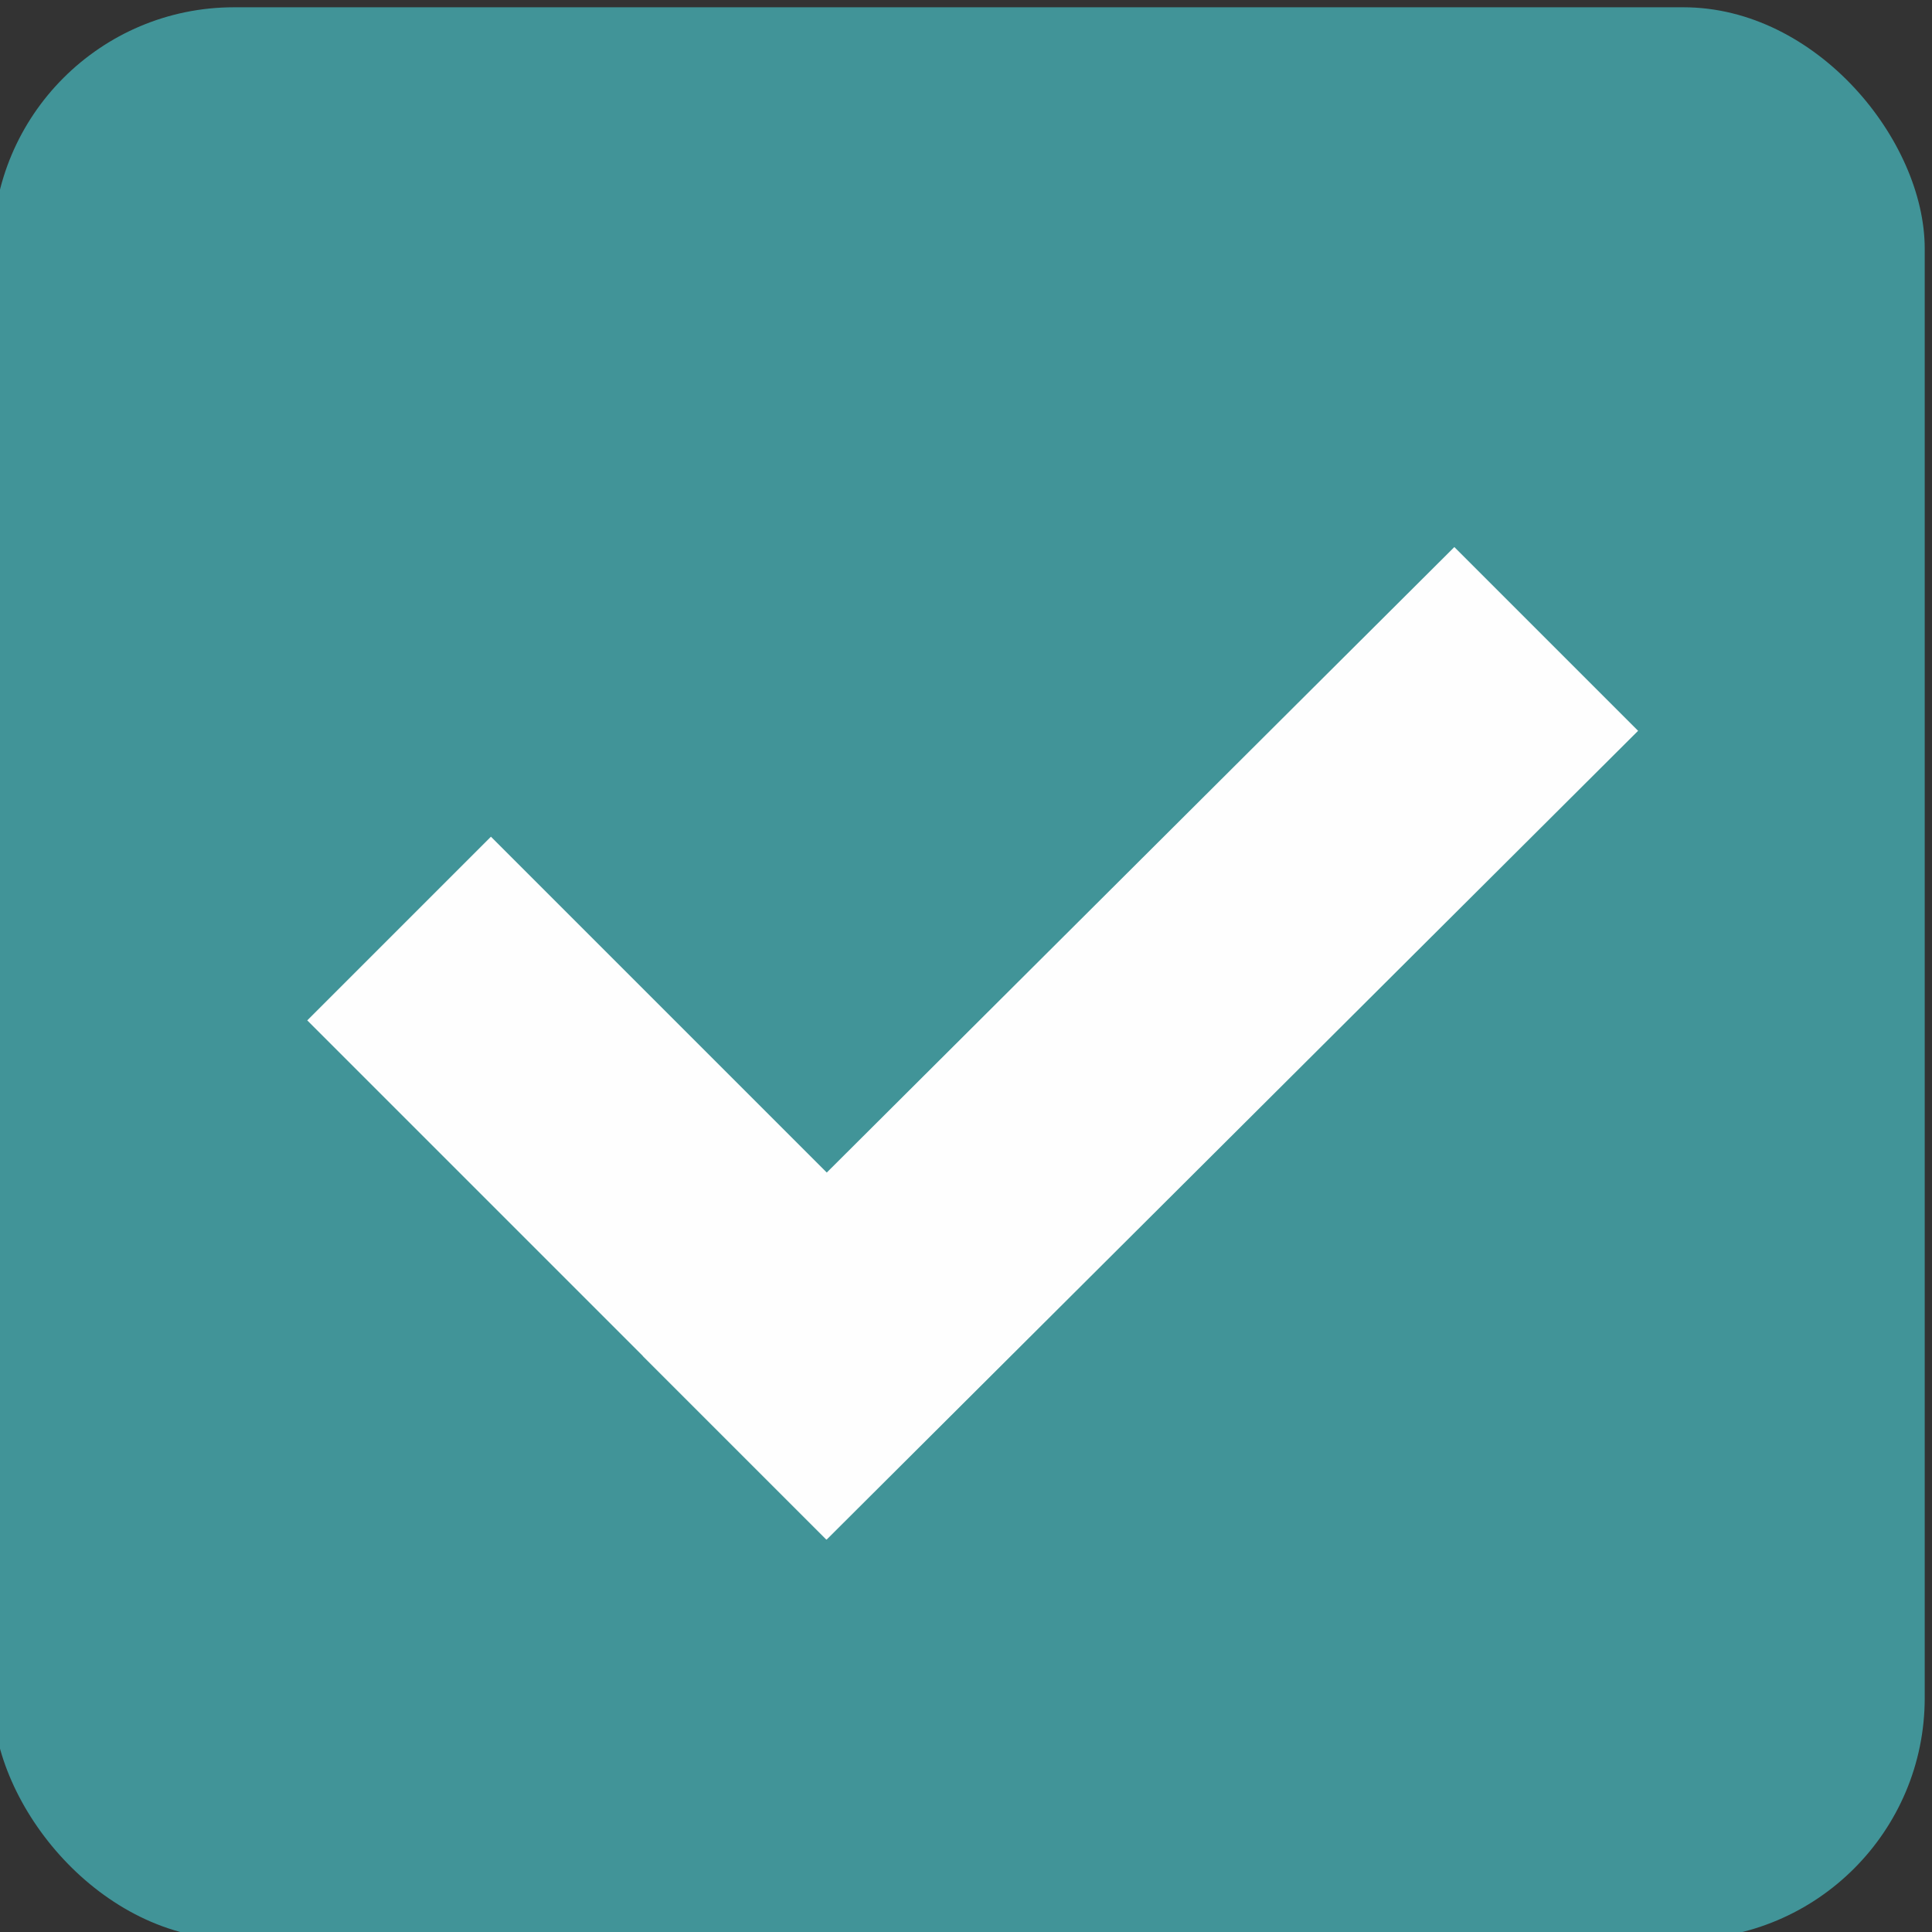
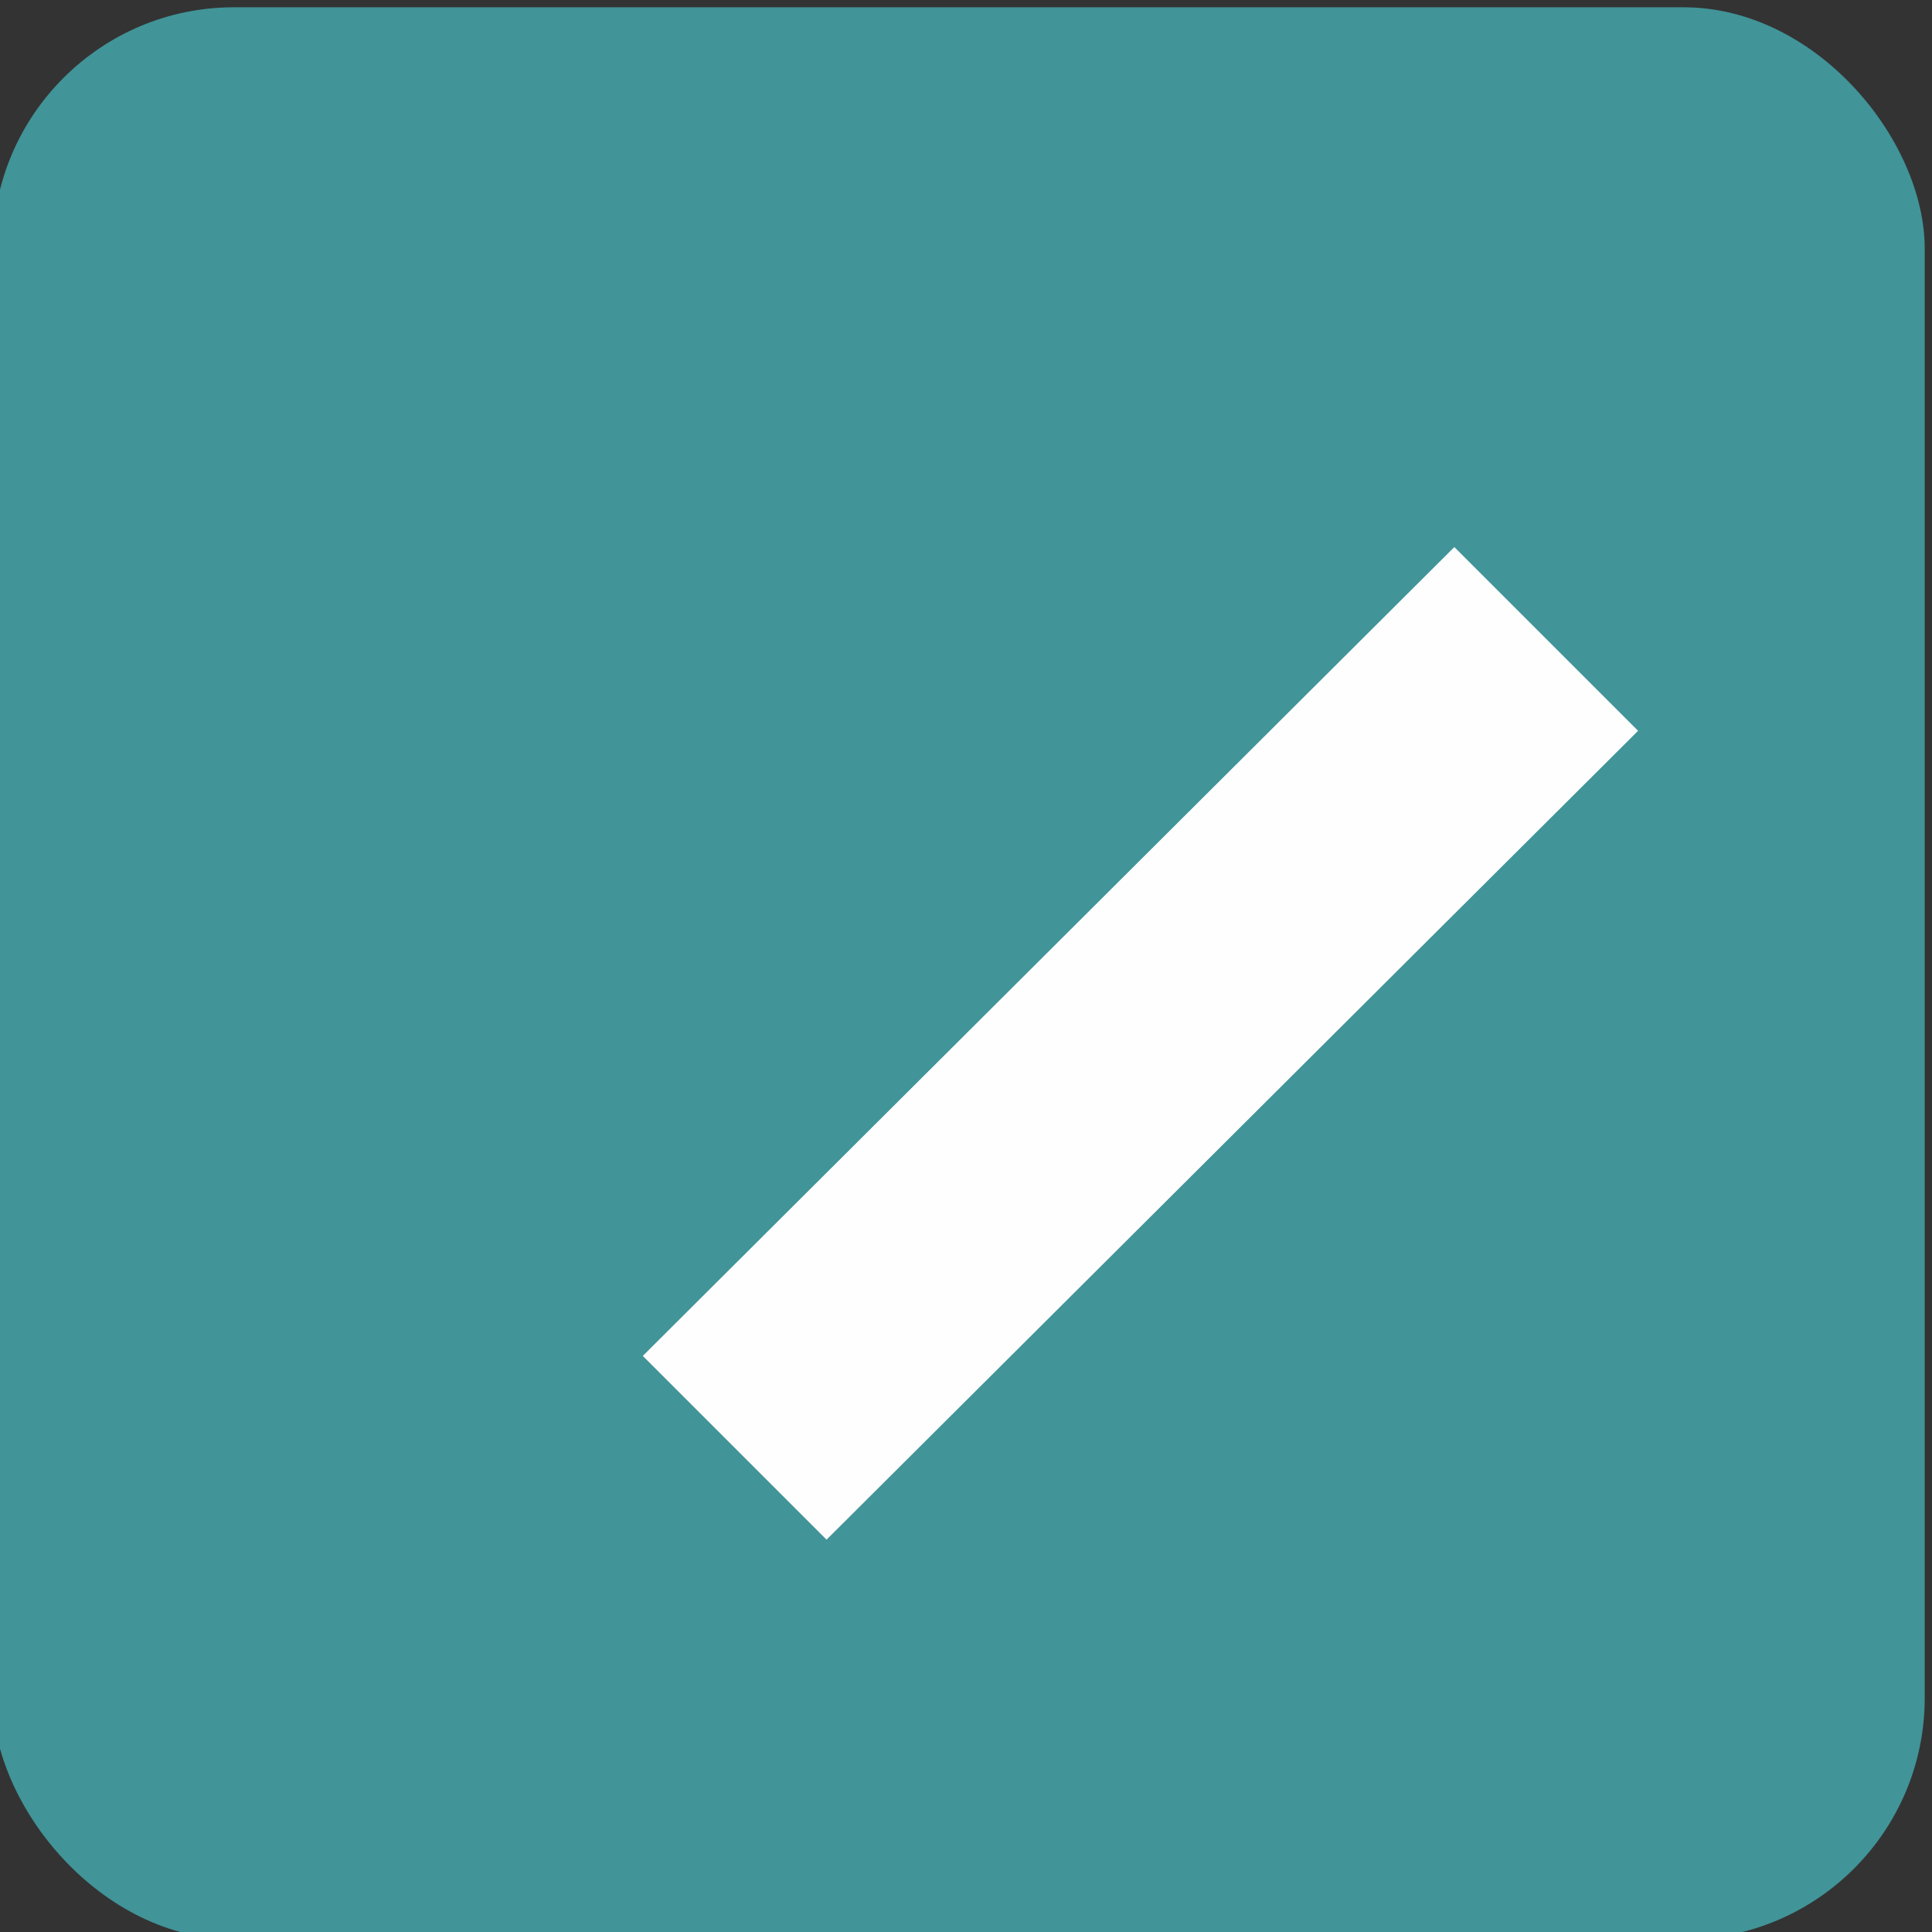
<svg xmlns="http://www.w3.org/2000/svg" xml:space="preserve" width="20mm" height="20mm" version="1.1" style="shape-rendering:geometricPrecision; text-rendering:geometricPrecision; image-rendering:optimizeQuality; fill-rule:evenodd; clip-rule:evenodd" viewBox="0 0 2000 2000">
  <rect x="0" y="0" width="2000" height="2000" fill="#333333" stroke="none" />
  <defs>
    <style type="text/css"> .fil1 {fill:#FEFEFE} .fil0 {fill:#419498} </style>
  </defs>
  <g id="Слой_x0020_1">
    <g id="_2380409070672">
      <rect class="fil0" x="-7.53" y="7.53" width="2000" height="2000" rx="249.84" ry="249.84" />
-       <rect class="fil1" transform="matrix(0.883 -0.883 0.883 0.883 318.067 1056.29)" width="215.34" height="608.57" />
      <polygon class="fil1" points="1695.75,756.53 1505.53,566.31 665.42,1403.64 855.63,1593.86 " />
    </g>
  </g>
</svg>